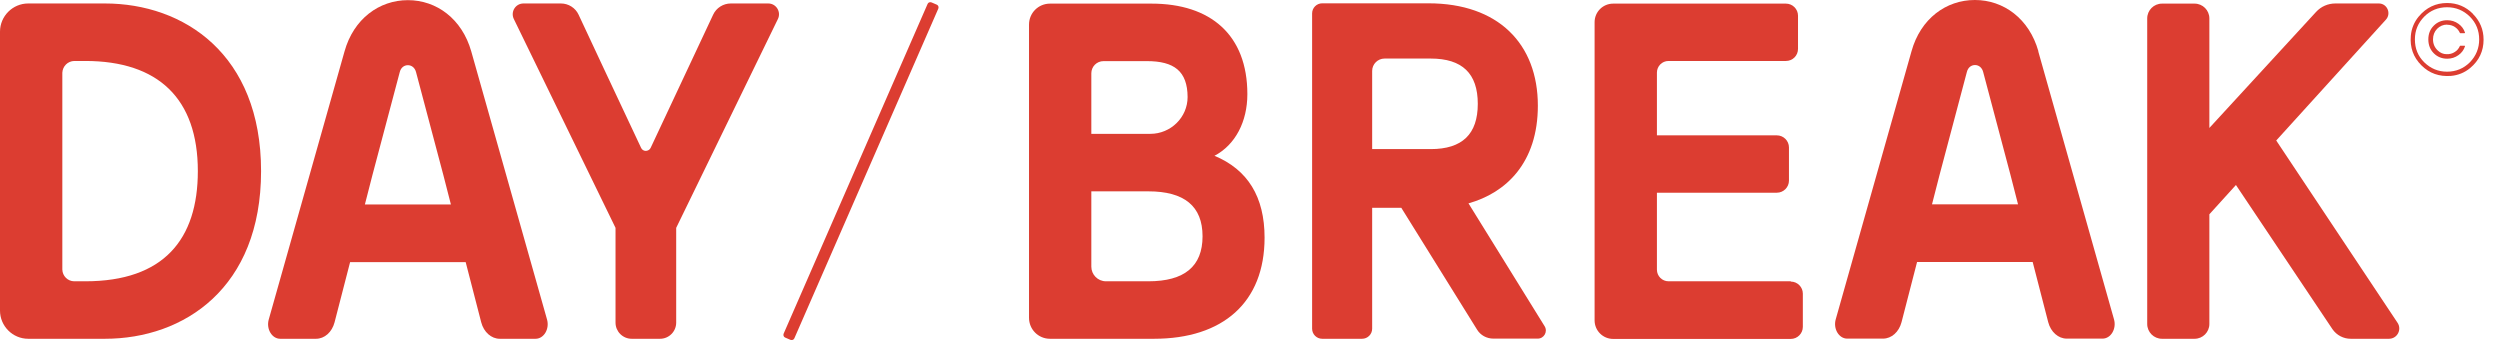
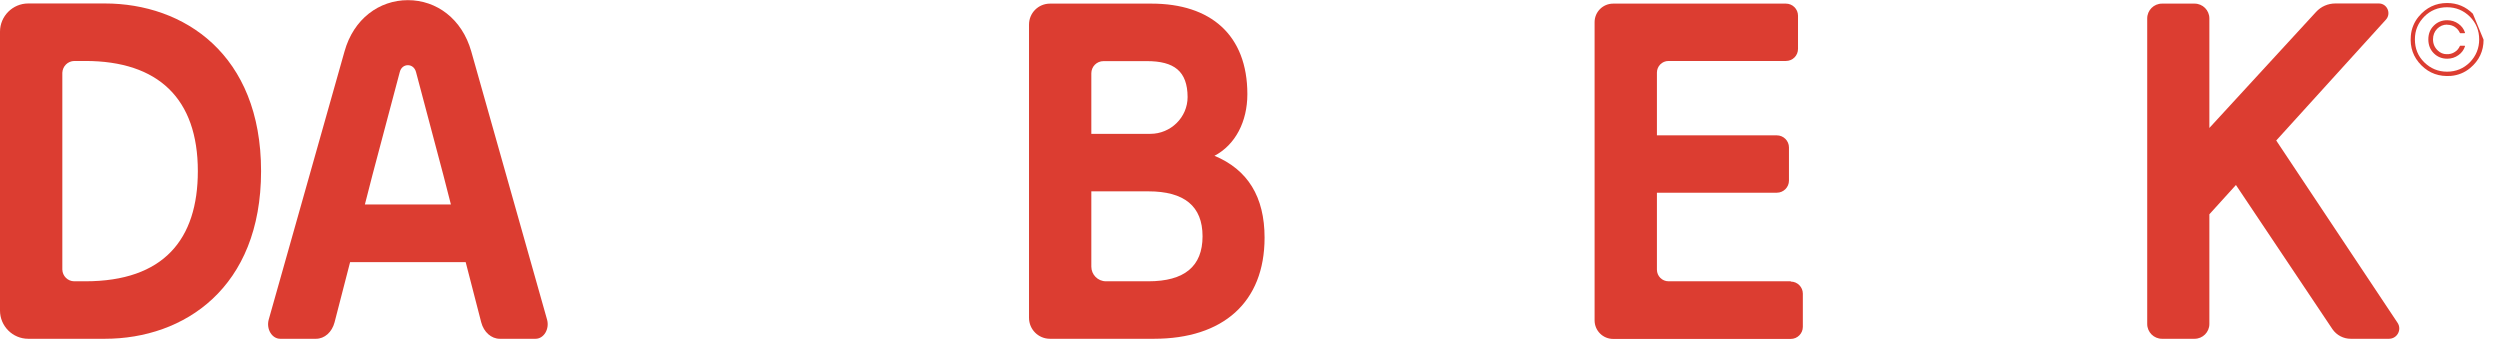
<svg xmlns="http://www.w3.org/2000/svg" fill="none" viewBox="0 0 147 20" height="20" width="147">
  <path fill="#DC3D31" d="M27.711 3.026C27.169 1.109 25.67 0.009 23.984 0.009C22.298 0.009 20.79 1.109 20.257 3.026L15.803 18.784C15.643 19.343 15.989 19.92 16.477 19.92H18.58C19.086 19.92 19.521 19.53 19.672 18.953L20.586 15.413H27.382L28.296 18.953C28.447 19.53 28.891 19.92 29.388 19.92H31.491C31.979 19.92 32.325 19.343 32.165 18.784L27.711 3.026ZM23.505 4.241C23.576 3.957 23.78 3.833 23.984 3.833C24.188 3.833 24.392 3.966 24.463 4.241L26.069 10.293L26.513 12.023H21.455L21.899 10.293L23.505 4.241Z" />
  <path fill="#DC3D31" d="M6.167 0.204H1.659C0.745 0.204 0 0.949 0 1.863V18.261C0 19.175 0.745 19.92 1.659 19.92H6.167C10.816 19.92 15.351 16.939 15.351 10.062C15.351 3.185 10.807 0.204 6.167 0.204ZM5.013 16.54H4.366C3.984 16.54 3.673 16.229 3.665 15.847V4.277C3.682 3.895 3.984 3.594 4.366 3.585H5.013C9.308 3.585 11.633 5.803 11.633 10.062C11.633 14.073 9.627 16.54 5.013 16.54Z" />
-   <path fill="#DC3D31" d="M45.173 0.204H42.972C42.529 0.204 42.121 0.461 41.934 0.861C41.934 0.861 39.166 6.761 38.261 8.687C38.208 8.811 38.092 8.864 37.977 8.873C37.861 8.873 37.746 8.811 37.693 8.687C36.779 6.761 34.02 0.861 34.02 0.861C33.833 0.461 33.425 0.204 32.981 0.204H30.781C30.311 0.204 30.009 0.692 30.213 1.118L36.193 13.398V18.971C36.193 19.494 36.619 19.92 37.143 19.92H38.811C39.334 19.92 39.76 19.494 39.76 18.971V13.398L45.741 1.118C45.945 0.701 45.643 0.204 45.173 0.204Z" />
-   <path fill="#DC3D31" d="M55.084 0.275L54.774 0.142C54.685 0.106 54.578 0.142 54.543 0.231L46.078 19.619C46.043 19.707 46.078 19.814 46.167 19.849L46.477 19.982C46.566 20.018 46.673 19.982 46.708 19.893L55.173 0.506C55.209 0.417 55.173 0.311 55.084 0.275Z" />
  <path fill="#DC3D31" d="M105.297 16.54H98.11C97.737 16.54 97.427 16.238 97.427 15.856V11.331H104.481C104.871 11.331 105.191 11.011 105.191 10.621V8.669C105.191 8.279 104.871 7.959 104.481 7.959H97.427V4.268C97.427 3.895 97.728 3.585 98.11 3.585H105.013C105.413 3.585 105.723 3.265 105.723 2.875V0.923C105.723 0.532 105.404 0.213 105.013 0.213H94.854C94.25 0.213 93.762 0.701 93.762 1.304V18.838C93.762 19.441 94.25 19.929 94.854 19.929H105.297C105.688 19.929 106.007 19.61 106.007 19.219V17.267C106.007 16.877 105.688 16.557 105.297 16.557" />
  <path fill="#DC3D31" d="M133.851 8.252L140.293 1.154C140.621 0.79 140.364 0.204 139.876 0.204H137.32C136.886 0.204 136.477 0.382 136.185 0.701L129.911 7.524V1.083C129.911 0.603 129.521 0.213 129.042 0.213H127.125C126.646 0.213 126.256 0.603 126.256 1.083V19.051C126.256 19.53 126.646 19.92 127.125 19.92H129.042C129.521 19.92 129.911 19.53 129.911 19.051V12.6L131.473 10.878L137.152 19.361C137.4 19.716 137.799 19.92 138.225 19.92H140.47C140.958 19.92 141.242 19.379 140.976 18.98L133.842 8.261L133.851 8.252Z" />
  <path fill="#DC3D31" d="M143.895 1.455C144.064 1.455 144.215 1.5 144.348 1.588C144.481 1.677 144.578 1.792 144.641 1.934C144.641 1.943 144.658 1.952 144.667 1.952H144.916C144.916 1.952 144.951 1.934 144.942 1.917C144.871 1.704 144.747 1.535 144.561 1.402C144.366 1.26 144.144 1.189 143.895 1.189C143.585 1.189 143.319 1.295 143.106 1.508C142.893 1.721 142.786 1.988 142.786 2.316C142.786 2.644 142.893 2.919 143.106 3.132C143.319 3.345 143.585 3.452 143.895 3.452C144.144 3.452 144.366 3.381 144.561 3.239C144.747 3.106 144.871 2.937 144.942 2.724C144.942 2.706 144.942 2.689 144.916 2.689H144.667C144.667 2.689 144.649 2.689 144.641 2.706C144.578 2.848 144.481 2.972 144.348 3.052C144.206 3.15 144.037 3.194 143.851 3.185C143.665 3.185 143.487 3.106 143.354 2.981C143.159 2.804 143.061 2.582 143.061 2.316C143.061 2.067 143.141 1.863 143.301 1.695C143.46 1.535 143.656 1.446 143.895 1.446" />
-   <path fill="#DC3D31" d="M145.404 0.807C144.987 0.39 144.481 0.177 143.886 0.177C143.221 0.177 142.662 0.444 142.218 0.976C141.952 1.295 141.792 1.686 141.757 2.103C141.695 2.795 141.908 3.372 142.378 3.842C142.848 4.312 143.425 4.516 144.117 4.463C144.534 4.428 144.925 4.268 145.244 4.002C145.776 3.558 146.034 2.999 146.034 2.334C146.034 1.739 145.821 1.233 145.404 0.816M145.226 3.665C144.862 4.028 144.41 4.215 143.886 4.215C143.363 4.215 142.919 4.028 142.547 3.665C142.174 3.301 141.996 2.848 141.996 2.316C141.996 1.783 142.183 1.349 142.547 0.976C142.91 0.612 143.363 0.426 143.886 0.426C144.41 0.426 144.854 0.612 145.226 0.976C145.59 1.34 145.776 1.792 145.776 2.316C145.776 2.839 145.59 3.292 145.226 3.665Z" />
-   <path fill="#DC3D31" d="M86.335 11.961C88.563 11.34 90.426 9.565 90.426 6.211C90.426 2.582 88.101 0.195 83.993 0.195H77.746C77.418 0.195 77.152 0.461 77.152 0.79V19.326C77.152 19.654 77.418 19.92 77.746 19.92H80.089C80.417 19.92 80.683 19.654 80.683 19.326V12.218H82.396L86.85 19.379C87.054 19.716 87.418 19.911 87.817 19.911H90.417C90.79 19.911 91.02 19.503 90.825 19.184L86.344 11.952L86.335 11.961ZM84.126 8.767H80.683V4.17C80.683 3.771 81.011 3.443 81.411 3.443H84.126C85.981 3.443 86.894 4.321 86.894 6.105C86.894 7.888 85.981 8.767 84.126 8.767Z" />
-   <path fill="#DC3D31" d="M119.858 3.017C119.317 1.1 117.817 0 116.122 0C114.428 0 112.928 1.1 112.396 3.017L107.941 18.776C107.782 19.334 108.128 19.911 108.616 19.911H110.719C111.224 19.911 111.659 19.521 111.81 18.944L112.724 15.404H119.521L120.435 18.944C120.586 19.521 121.029 19.911 121.526 19.911H123.629C124.117 19.911 124.463 19.334 124.303 18.776L119.849 3.017H119.858ZM115.652 4.232C115.723 3.949 115.927 3.824 116.131 3.824C116.335 3.824 116.539 3.957 116.61 4.232L118.216 10.284L118.66 12.014H113.602L114.046 10.284L115.652 4.232Z" />
+   <path fill="#DC3D31" d="M145.404 0.807C144.987 0.39 144.481 0.177 143.886 0.177C143.221 0.177 142.662 0.444 142.218 0.976C141.952 1.295 141.792 1.686 141.757 2.103C141.695 2.795 141.908 3.372 142.378 3.842C142.848 4.312 143.425 4.516 144.117 4.463C144.534 4.428 144.925 4.268 145.244 4.002C145.776 3.558 146.034 2.999 146.034 2.334M145.226 3.665C144.862 4.028 144.41 4.215 143.886 4.215C143.363 4.215 142.919 4.028 142.547 3.665C142.174 3.301 141.996 2.848 141.996 2.316C141.996 1.783 142.183 1.349 142.547 0.976C142.91 0.612 143.363 0.426 143.886 0.426C144.41 0.426 144.854 0.612 145.226 0.976C145.59 1.34 145.776 1.792 145.776 2.316C145.776 2.839 145.59 3.292 145.226 3.665Z" />
  <path fill="#DC3D31" d="M71.402 9.166C72.644 8.518 73.345 7.143 73.345 5.537C73.345 2.05 71.18 0.213 67.711 0.213H61.739C61.056 0.213 60.506 0.763 60.506 1.446V18.687C60.506 19.37 61.056 19.92 61.739 19.92H67.853C71.908 19.92 74.357 17.782 74.357 13.975C74.357 11.579 73.372 9.973 71.402 9.157M64.17 4.49V4.312C64.17 3.913 64.49 3.594 64.889 3.594H67.436C69.033 3.594 69.823 4.179 69.831 5.705C69.831 6.903 68.838 7.87 67.64 7.87H64.17V4.49ZM67.516 16.54H65.031C64.552 16.54 64.17 16.149 64.17 15.679V11.251H67.524C69.636 11.251 70.71 12.121 70.71 13.895C70.71 15.67 69.636 16.54 67.524 16.54" />
</svg>